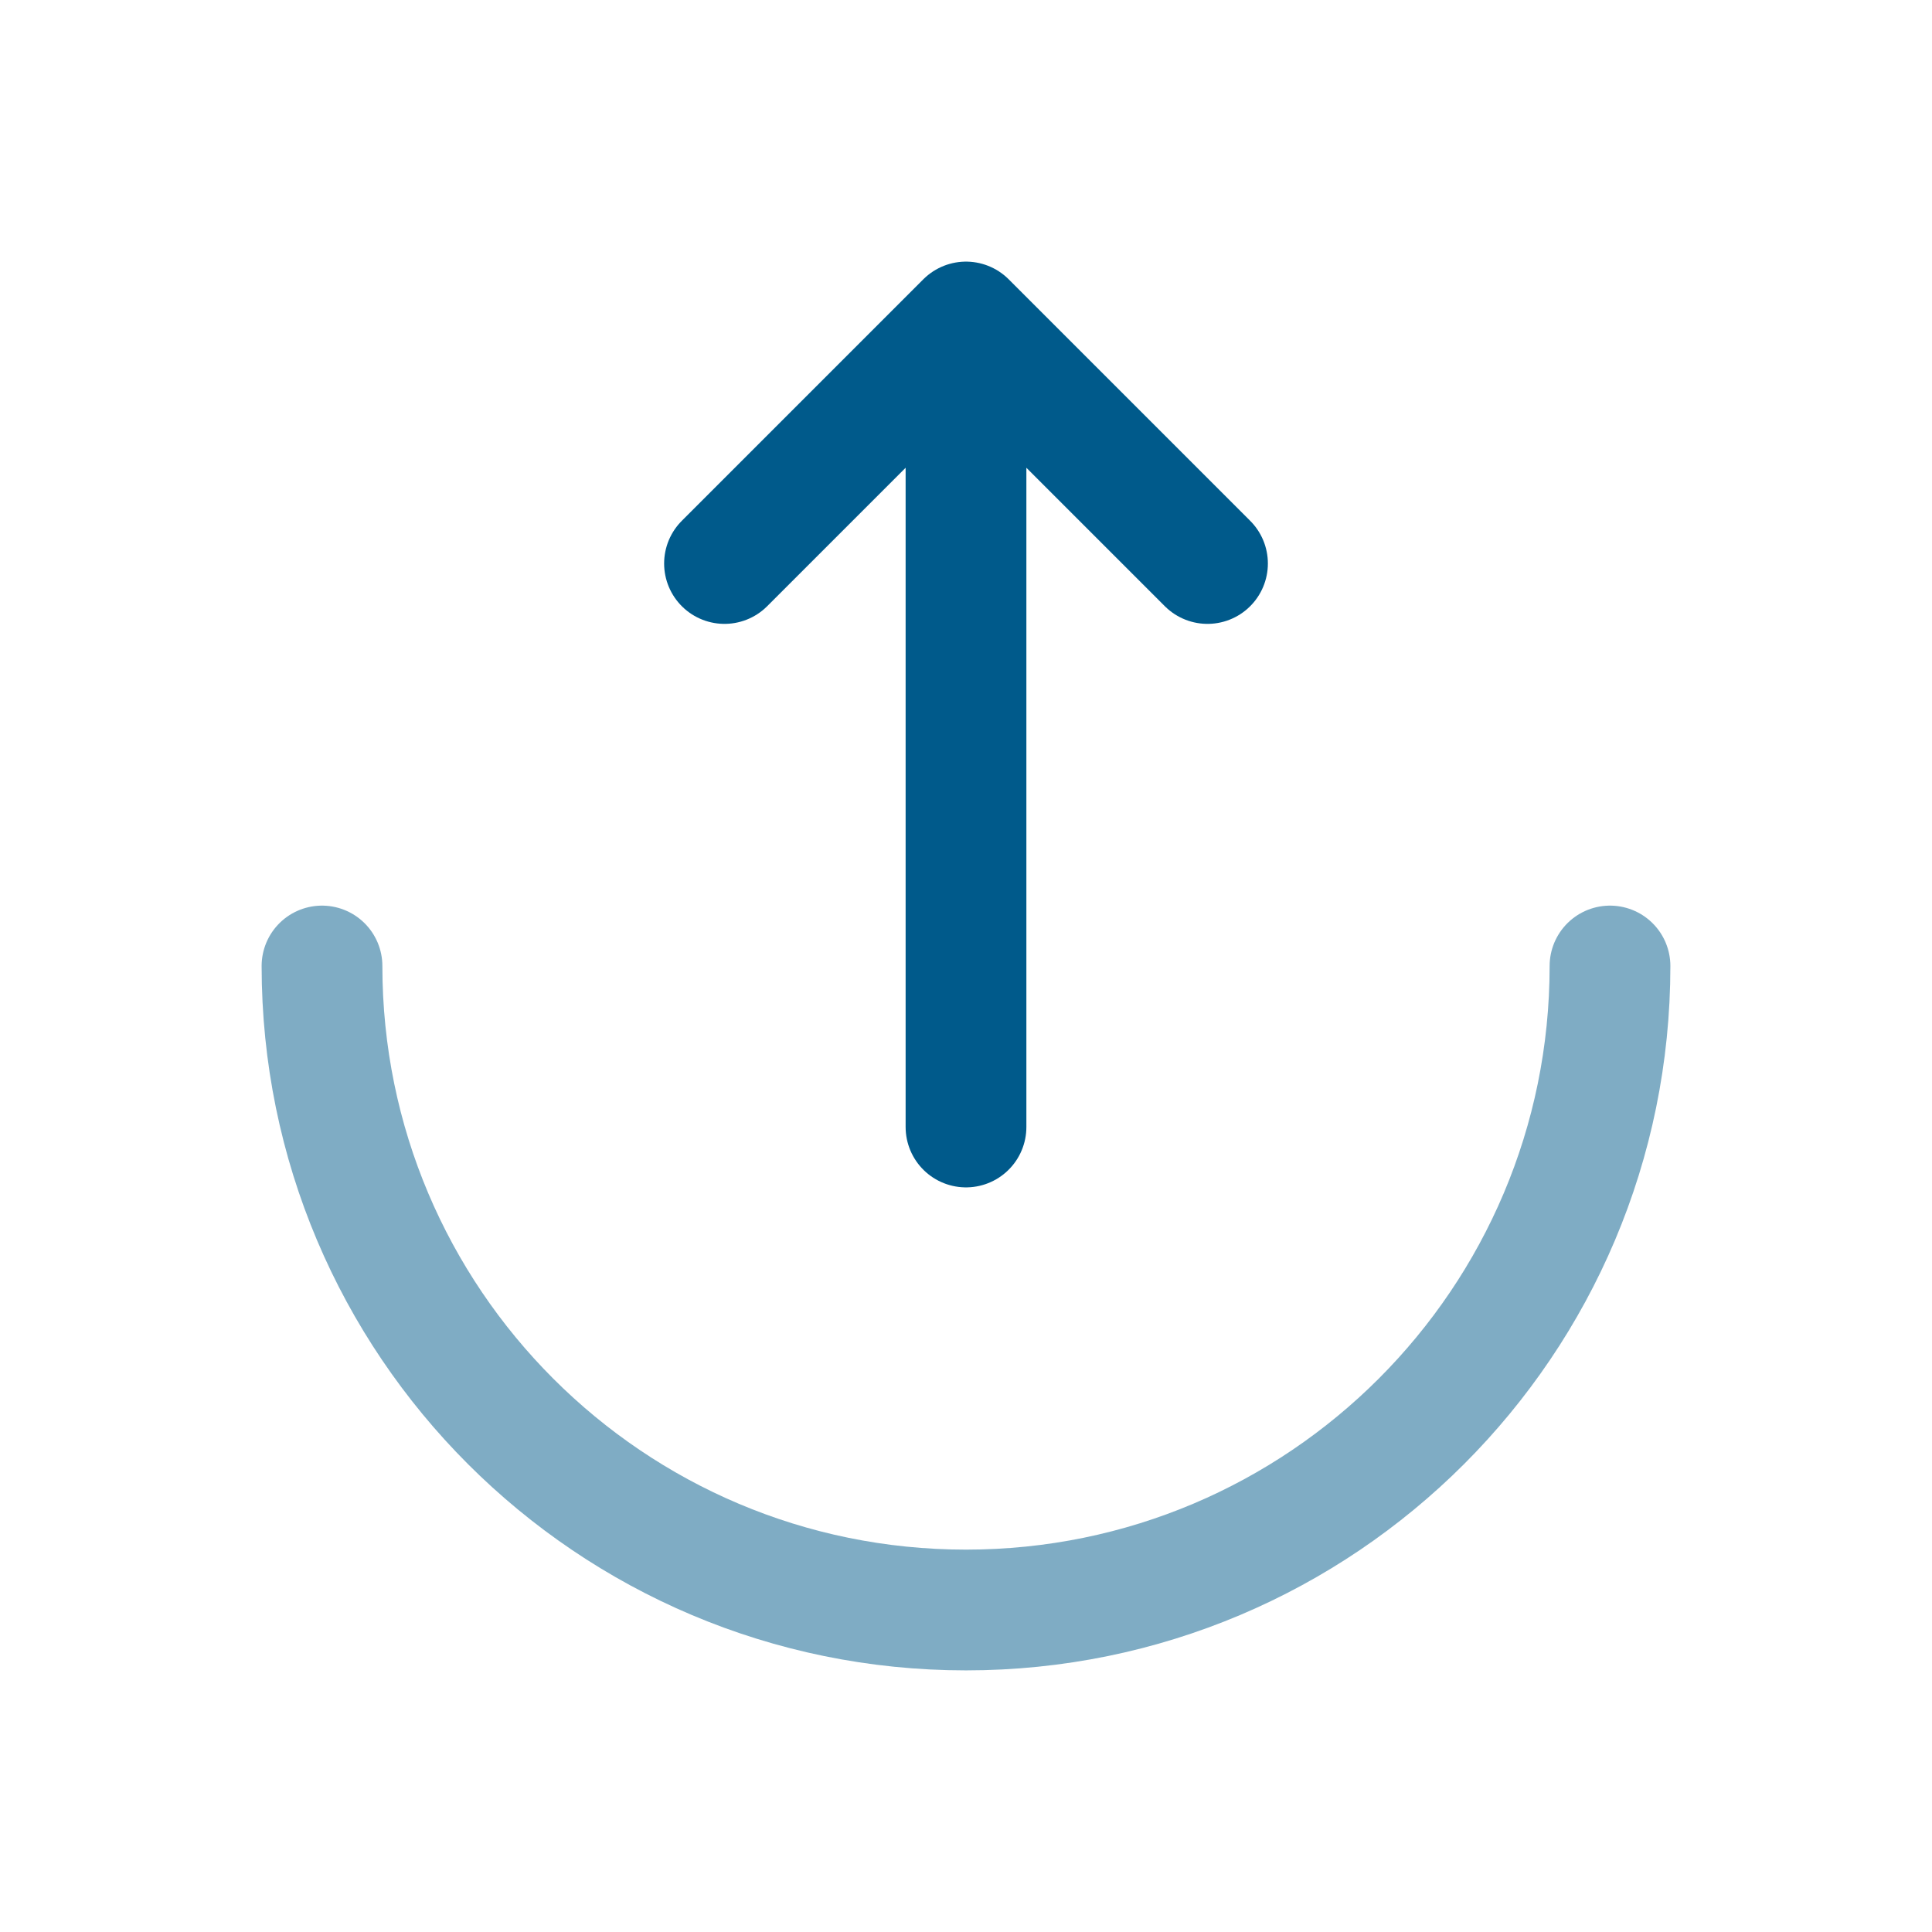
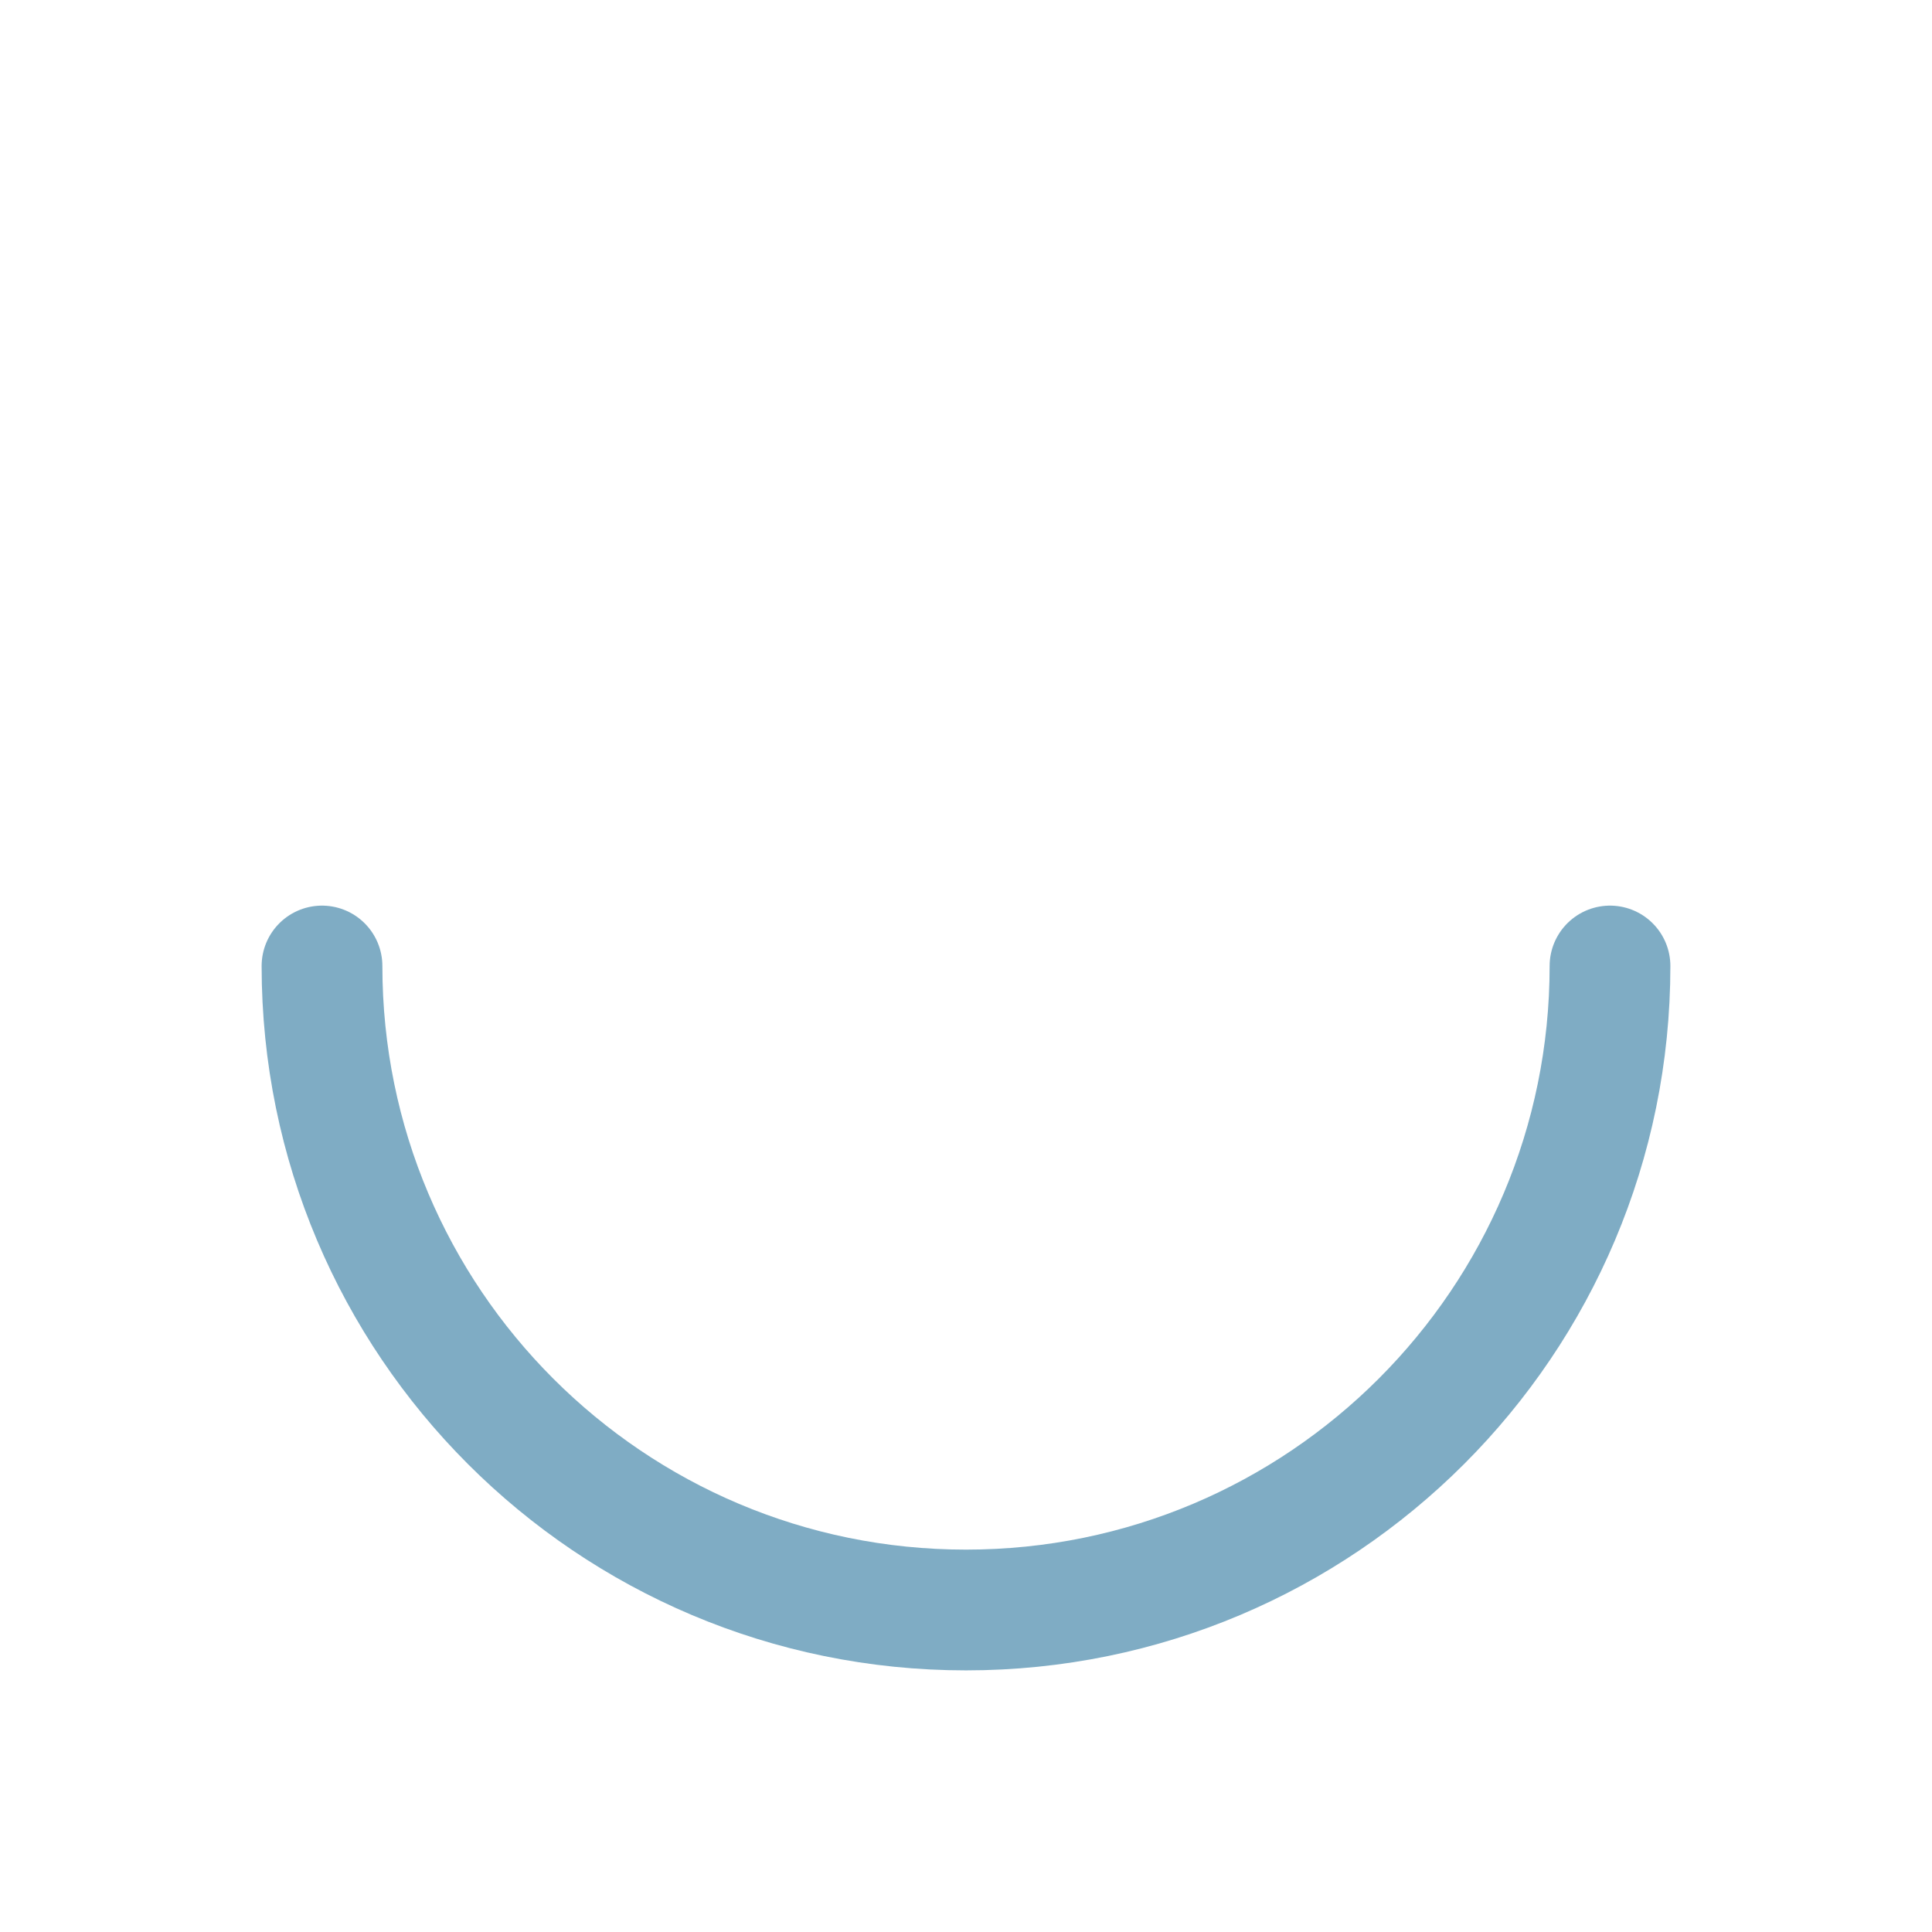
<svg xmlns="http://www.w3.org/2000/svg" width="800" height="800" viewBox="0 0 800 800" fill="none">
  <path opacity="0.5" d="M133.333 400C133.333 547.277 252.724 666.667 400 666.667C547.277 666.667 666.667 547.277 666.667 400" stroke="#005A8B" stroke-width="50" stroke-linecap="round" />
-   <path d="M400 466.666V133.333M400 133.333L500 233.333M400 133.333L300 233.333" stroke="#005A8B" stroke-width="50" stroke-linecap="round" stroke-linejoin="round" />
</svg>